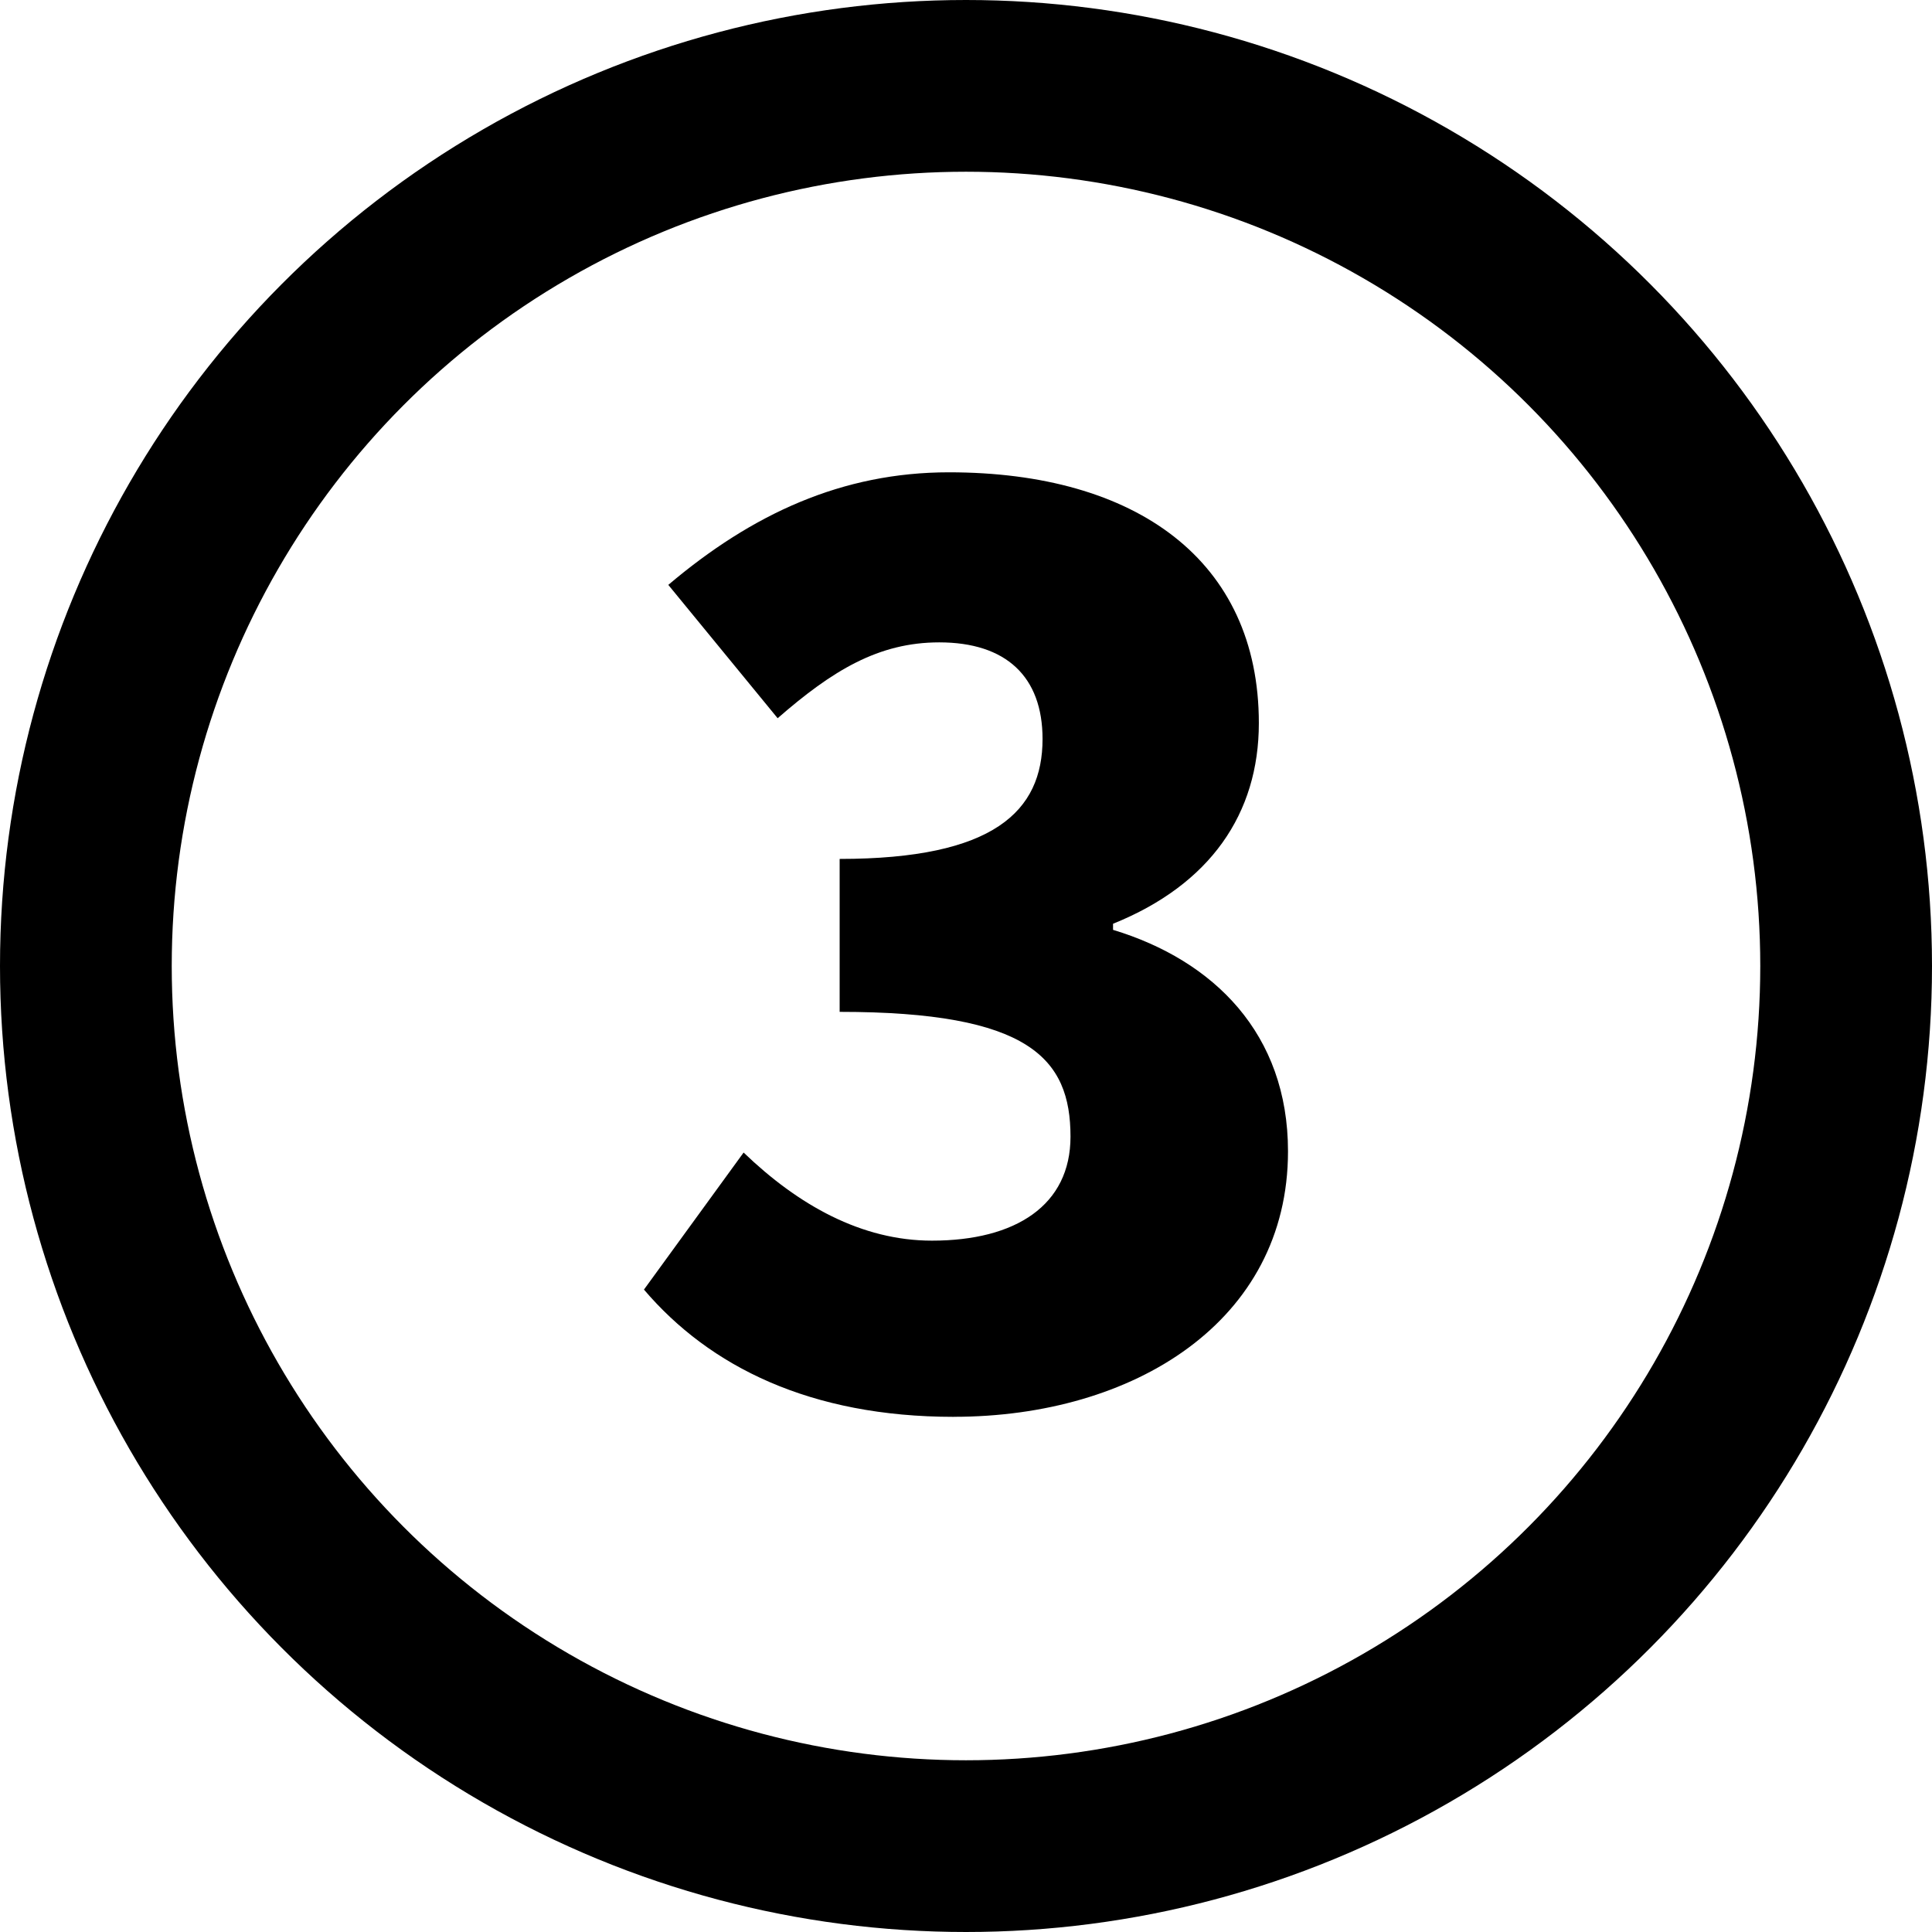
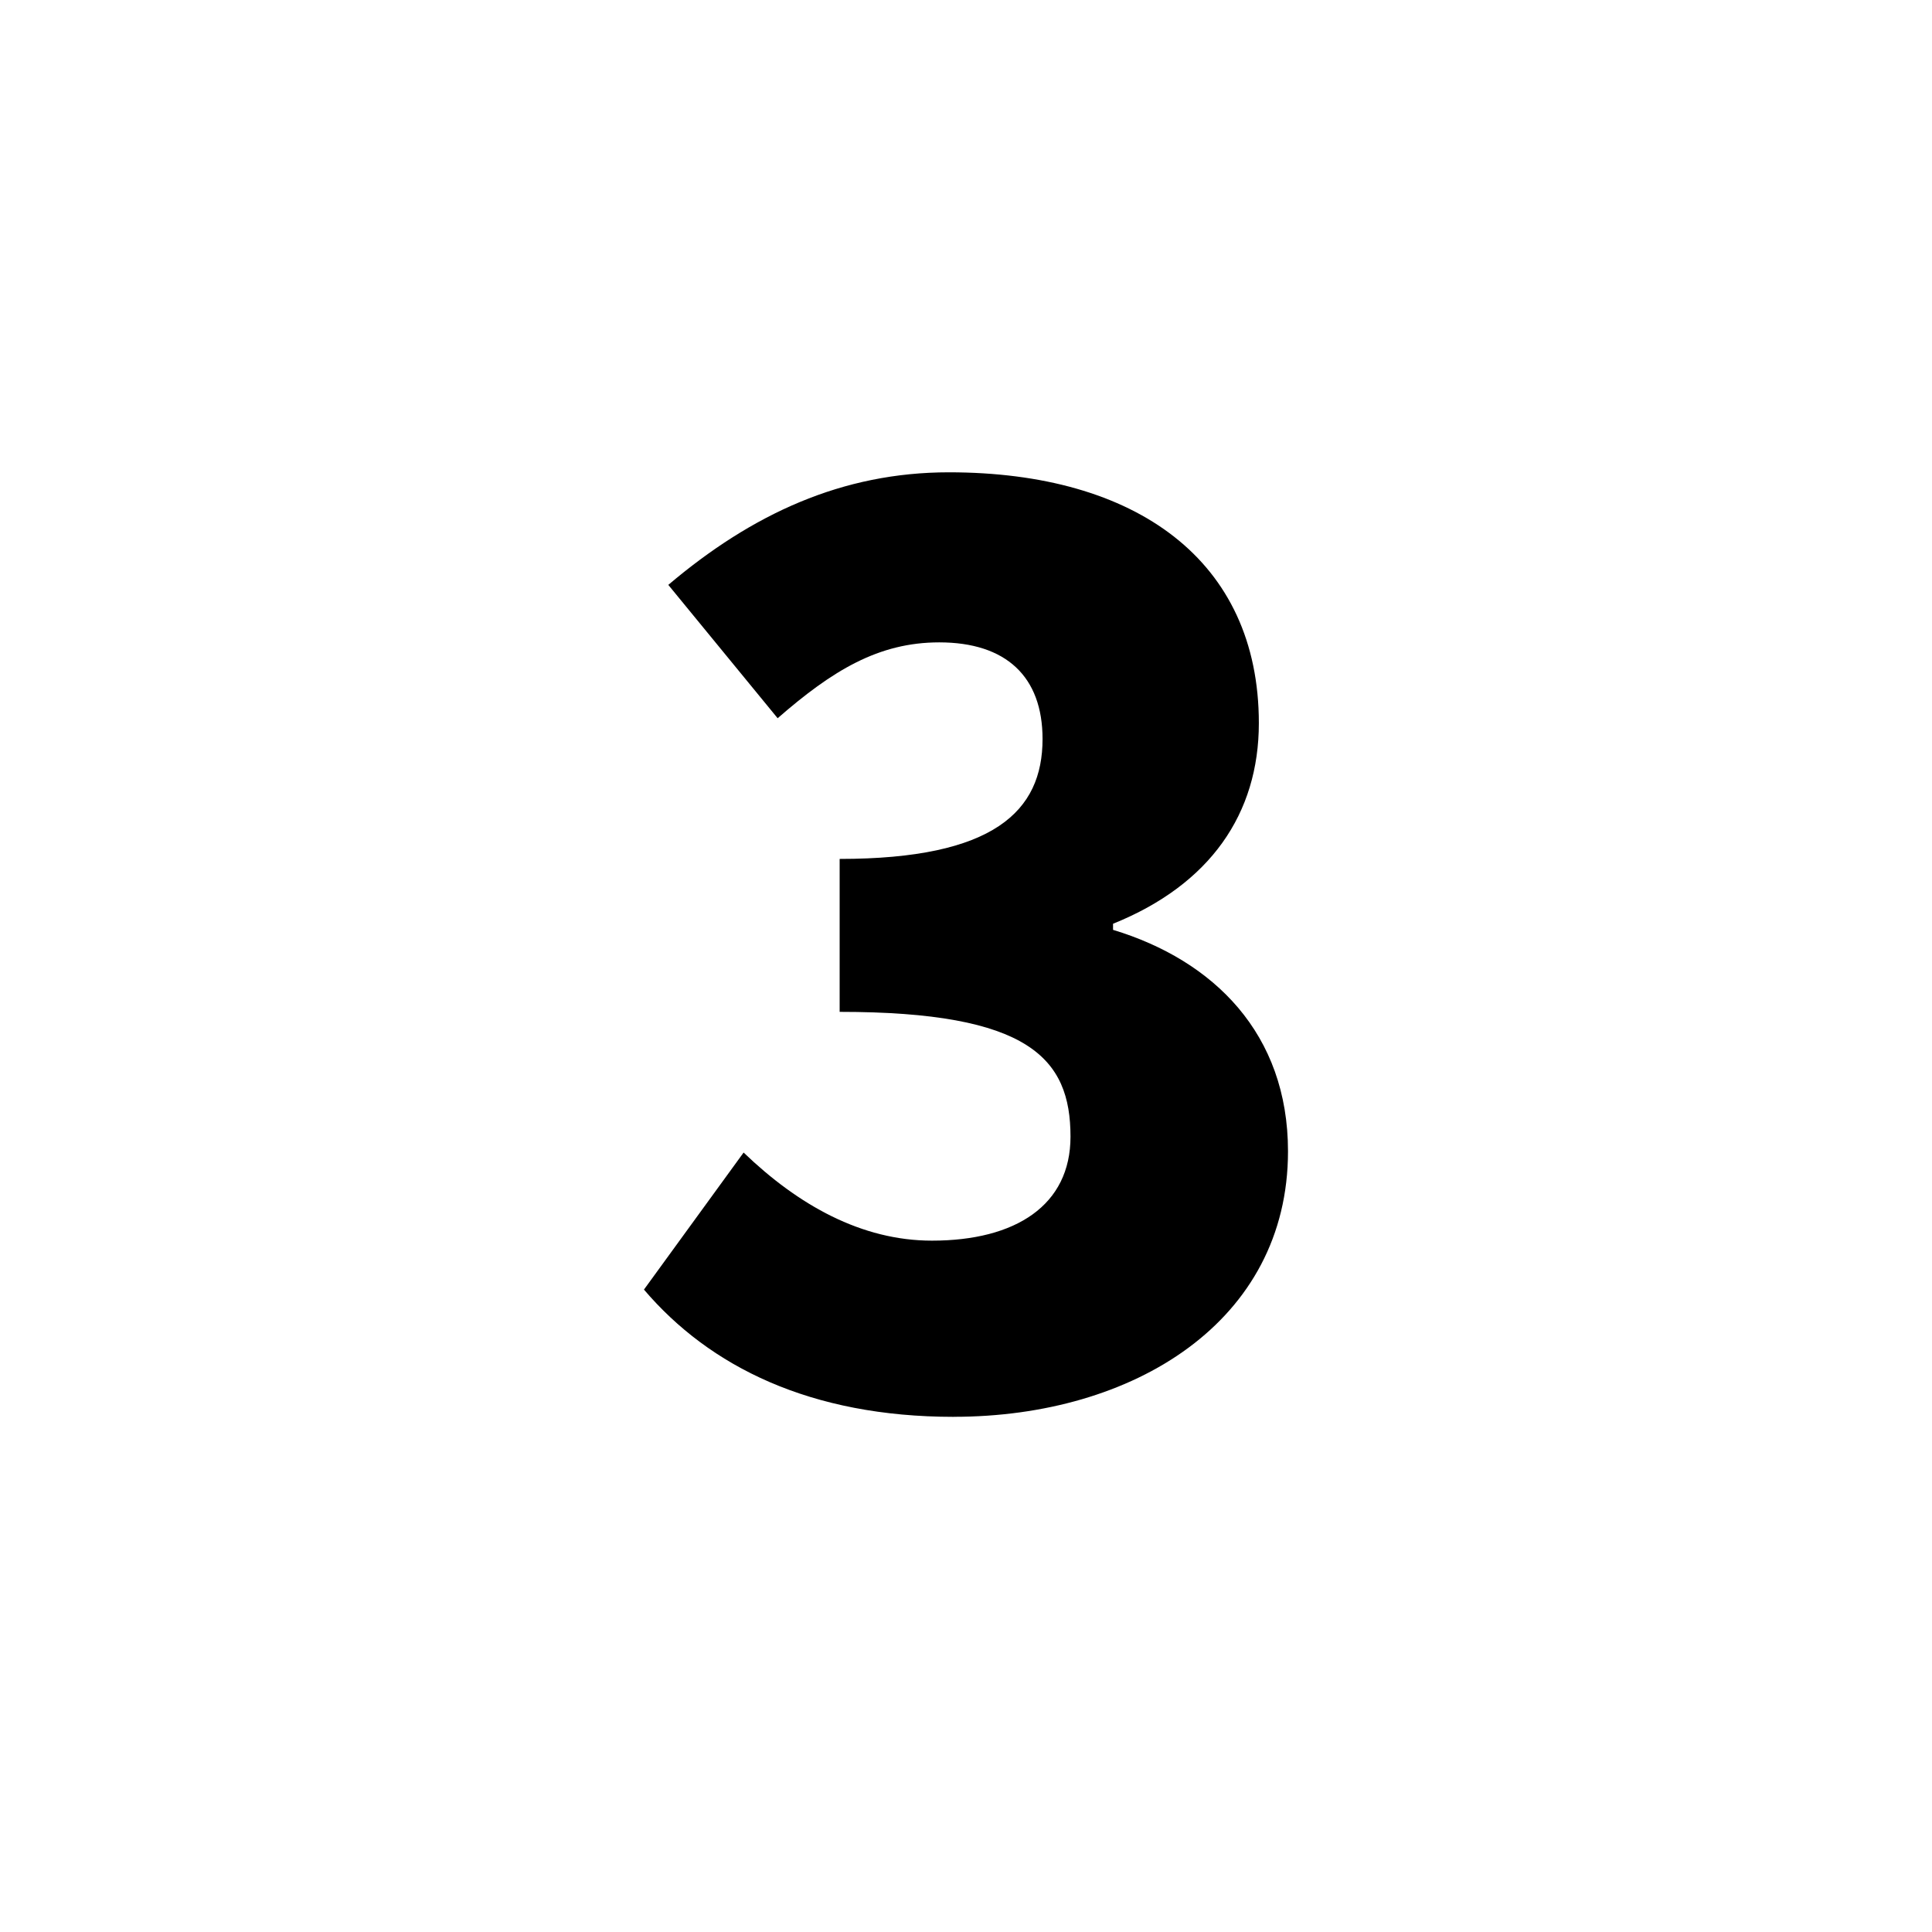
<svg xmlns="http://www.w3.org/2000/svg" fill="none" height="45" viewBox="0 0 45 45" width="45">
  <path d="m22.217 33c4.189 0 7.783-2.223 7.783-6.184 0-2.736-1.726-4.446-4.075-5.158v-.142c2.264-.912 3.396-2.565 3.396-4.673 0-3.79-2.858-5.842-7.217-5.842-2.491 0-4.585.969-6.538 2.622l2.547 3.106c1.274-1.111 2.349-1.767 3.764-1.767 1.557 0 2.406.798 2.406 2.251 0 1.681-1.132 2.793-4.726 2.793v3.562c4.415 0 5.377 1.083 5.377 2.907 0 1.596-1.274 2.422-3.227 2.422-1.641 0-3.113-.827-4.387-2.052l-2.321 3.192c1.528 1.795 3.877 2.964 7.217 2.964z" fill="#000" />
-   <circle cx="22.5" cy="22.5" r="20.5" stroke="#000" stroke-width="4" />
</svg>